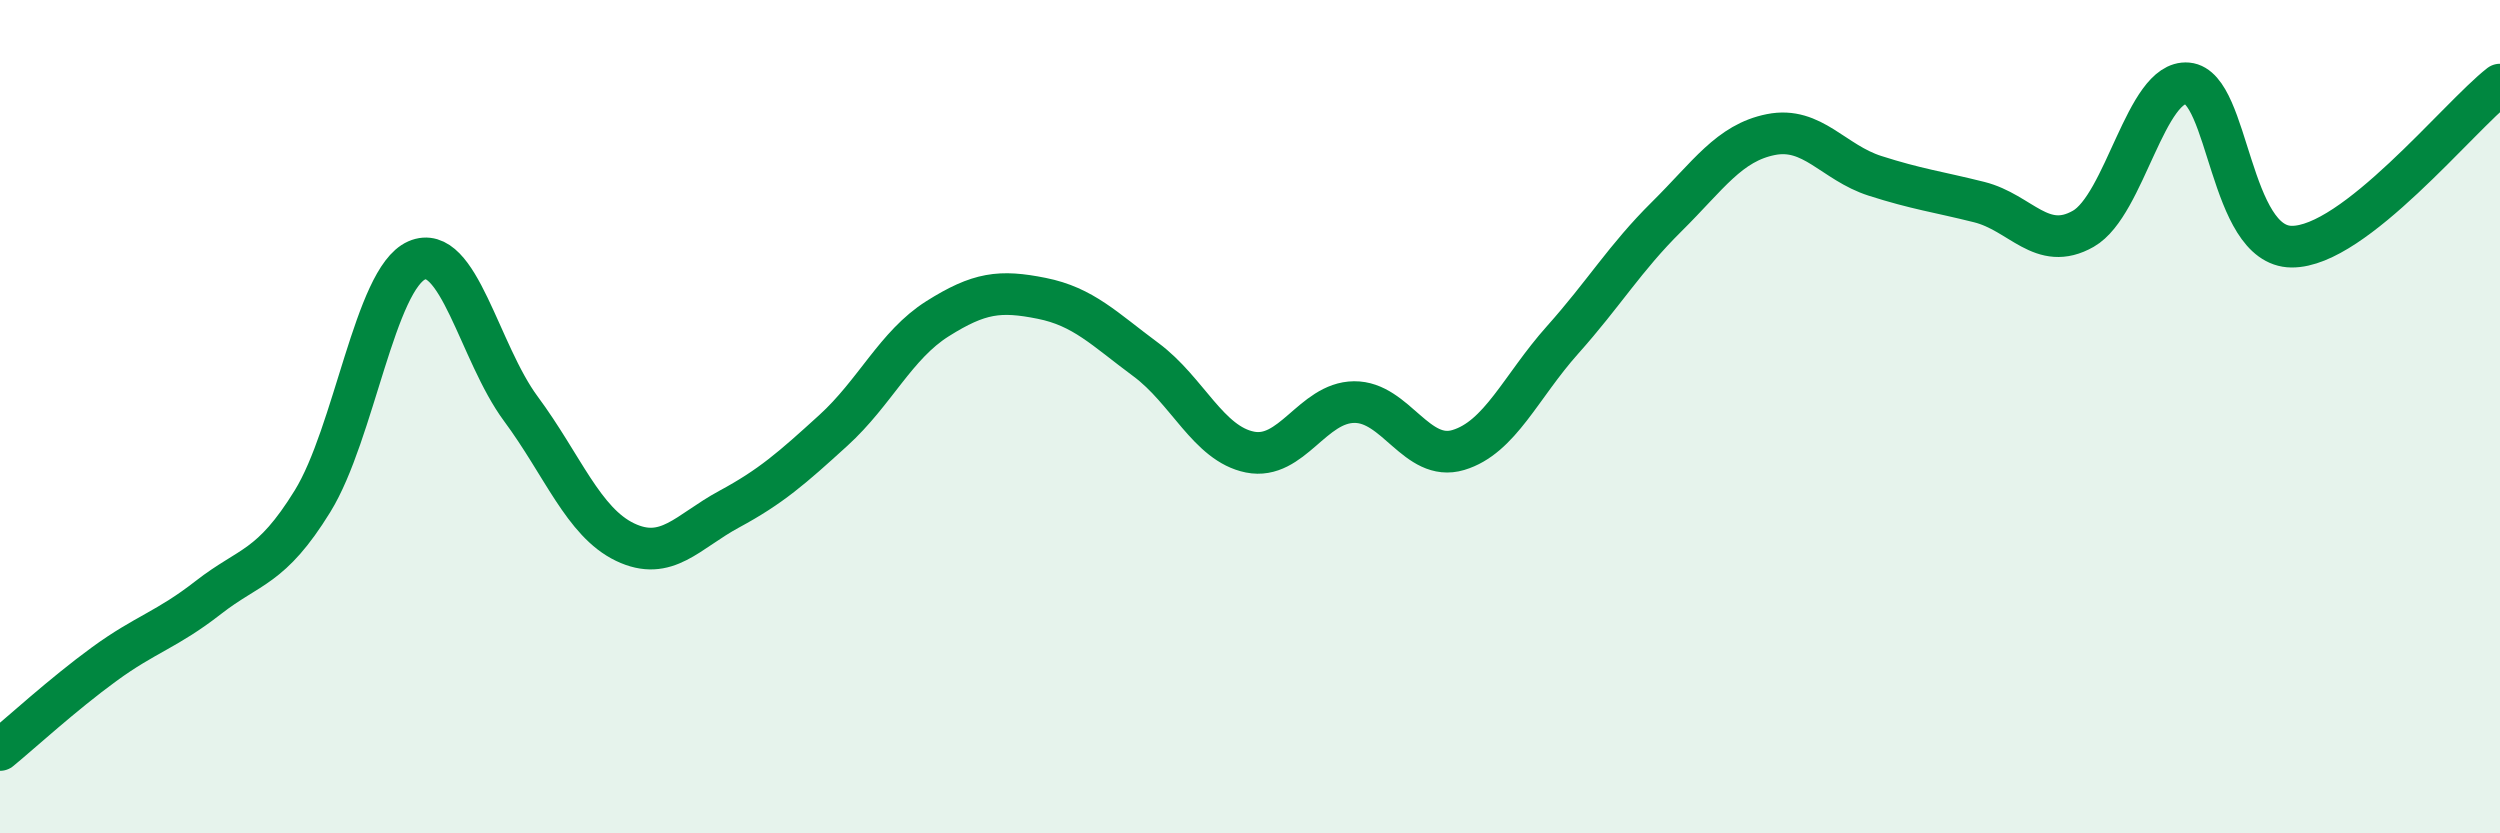
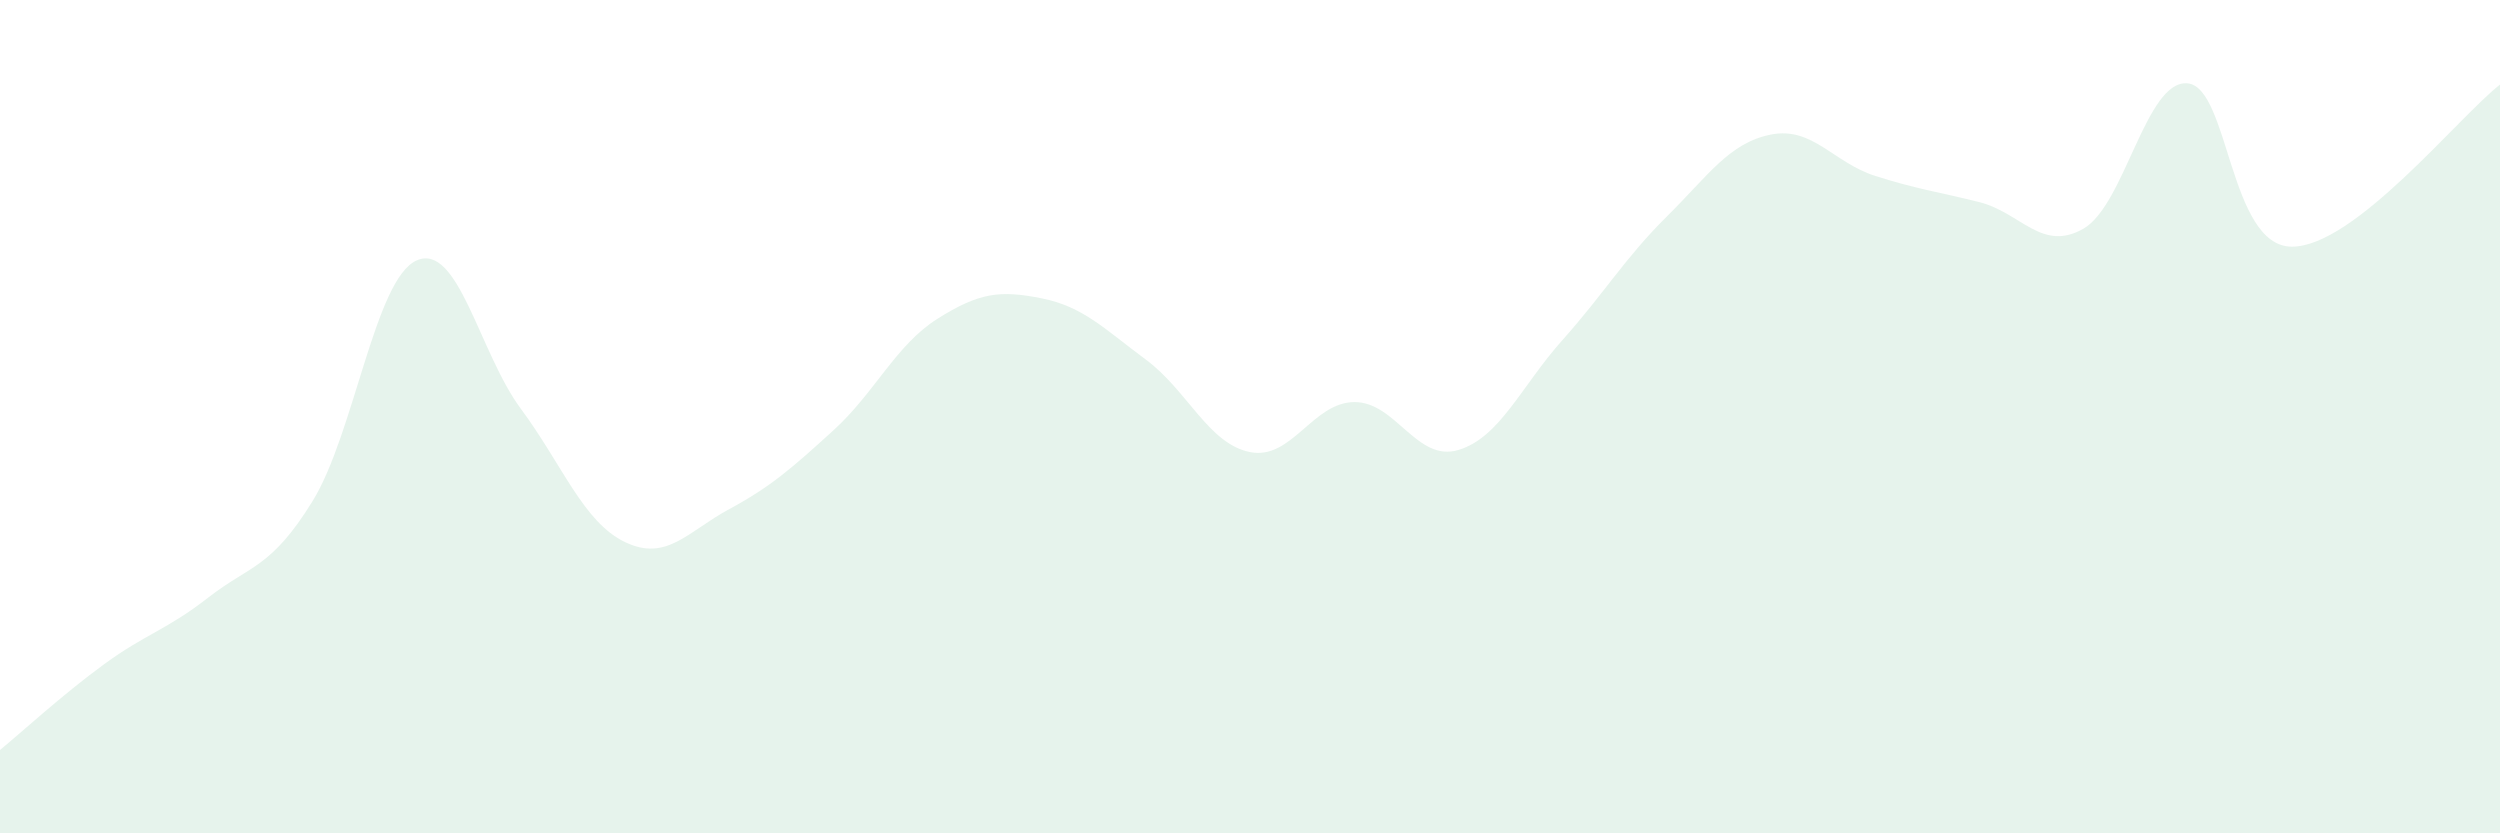
<svg xmlns="http://www.w3.org/2000/svg" width="60" height="20" viewBox="0 0 60 20">
  <path d="M 0,18 C 0.5,17.59 1.5,16.67 2.5,15.94 C 3.5,15.21 4,15.12 5,14.34 C 6,13.56 6.5,13.65 7.5,12.03 C 8.5,10.41 9,6.69 10,6.25 C 11,5.81 11.5,8.46 12.5,9.81 C 13.5,11.16 14,12.53 15,13.01 C 16,13.49 16.5,12.76 17.5,12.22 C 18.5,11.68 19,11.24 20,10.33 C 21,9.42 21.5,8.28 22.5,7.65 C 23.5,7.02 24,6.96 25,7.16 C 26,7.36 26.5,7.89 27.5,8.63 C 28.5,9.37 29,10.65 30,10.85 C 31,11.05 31.5,9.66 32.5,9.65 C 33.5,9.64 34,11.1 35,10.8 C 36,10.5 36.5,9.28 37.5,8.16 C 38.5,7.04 39,6.19 40,5.2 C 41,4.21 41.5,3.43 42.5,3.23 C 43.5,3.03 44,3.9 45,4.22 C 46,4.54 46.5,4.6 47.5,4.85 C 48.5,5.1 49,6.06 50,5.49 C 51,4.92 51.5,1.91 52.5,2 C 53.5,2.09 53.5,5.91 55,5.92 C 56.5,5.93 59,2.81 60,2.03L60 20L0 20Z" fill="#008740" opacity="0.1" stroke-linecap="round" stroke-linejoin="round" />
-   <path d="M 0,18 C 0.5,17.59 1.5,16.67 2.5,15.94 C 3.5,15.21 4,15.12 5,14.34 C 6,13.56 6.5,13.65 7.5,12.03 C 8.5,10.41 9,6.69 10,6.25 C 11,5.81 11.5,8.46 12.5,9.81 C 13.5,11.16 14,12.53 15,13.01 C 16,13.49 16.5,12.76 17.5,12.22 C 18.5,11.68 19,11.24 20,10.33 C 21,9.42 21.5,8.28 22.5,7.65 C 23.5,7.02 24,6.96 25,7.16 C 26,7.36 26.5,7.89 27.5,8.63 C 28.5,9.37 29,10.65 30,10.85 C 31,11.05 31.5,9.66 32.5,9.65 C 33.5,9.64 34,11.1 35,10.8 C 36,10.5 36.5,9.28 37.5,8.16 C 38.5,7.04 39,6.19 40,5.2 C 41,4.21 41.5,3.43 42.5,3.23 C 43.5,3.03 44,3.9 45,4.22 C 46,4.54 46.5,4.6 47.5,4.85 C 48.5,5.1 49,6.06 50,5.49 C 51,4.92 51.5,1.91 52.5,2 C 53.5,2.09 53.5,5.91 55,5.92 C 56.5,5.93 59,2.81 60,2.03" stroke="#008740" stroke-width="1" fill="none" stroke-linecap="round" stroke-linejoin="round" />
</svg>